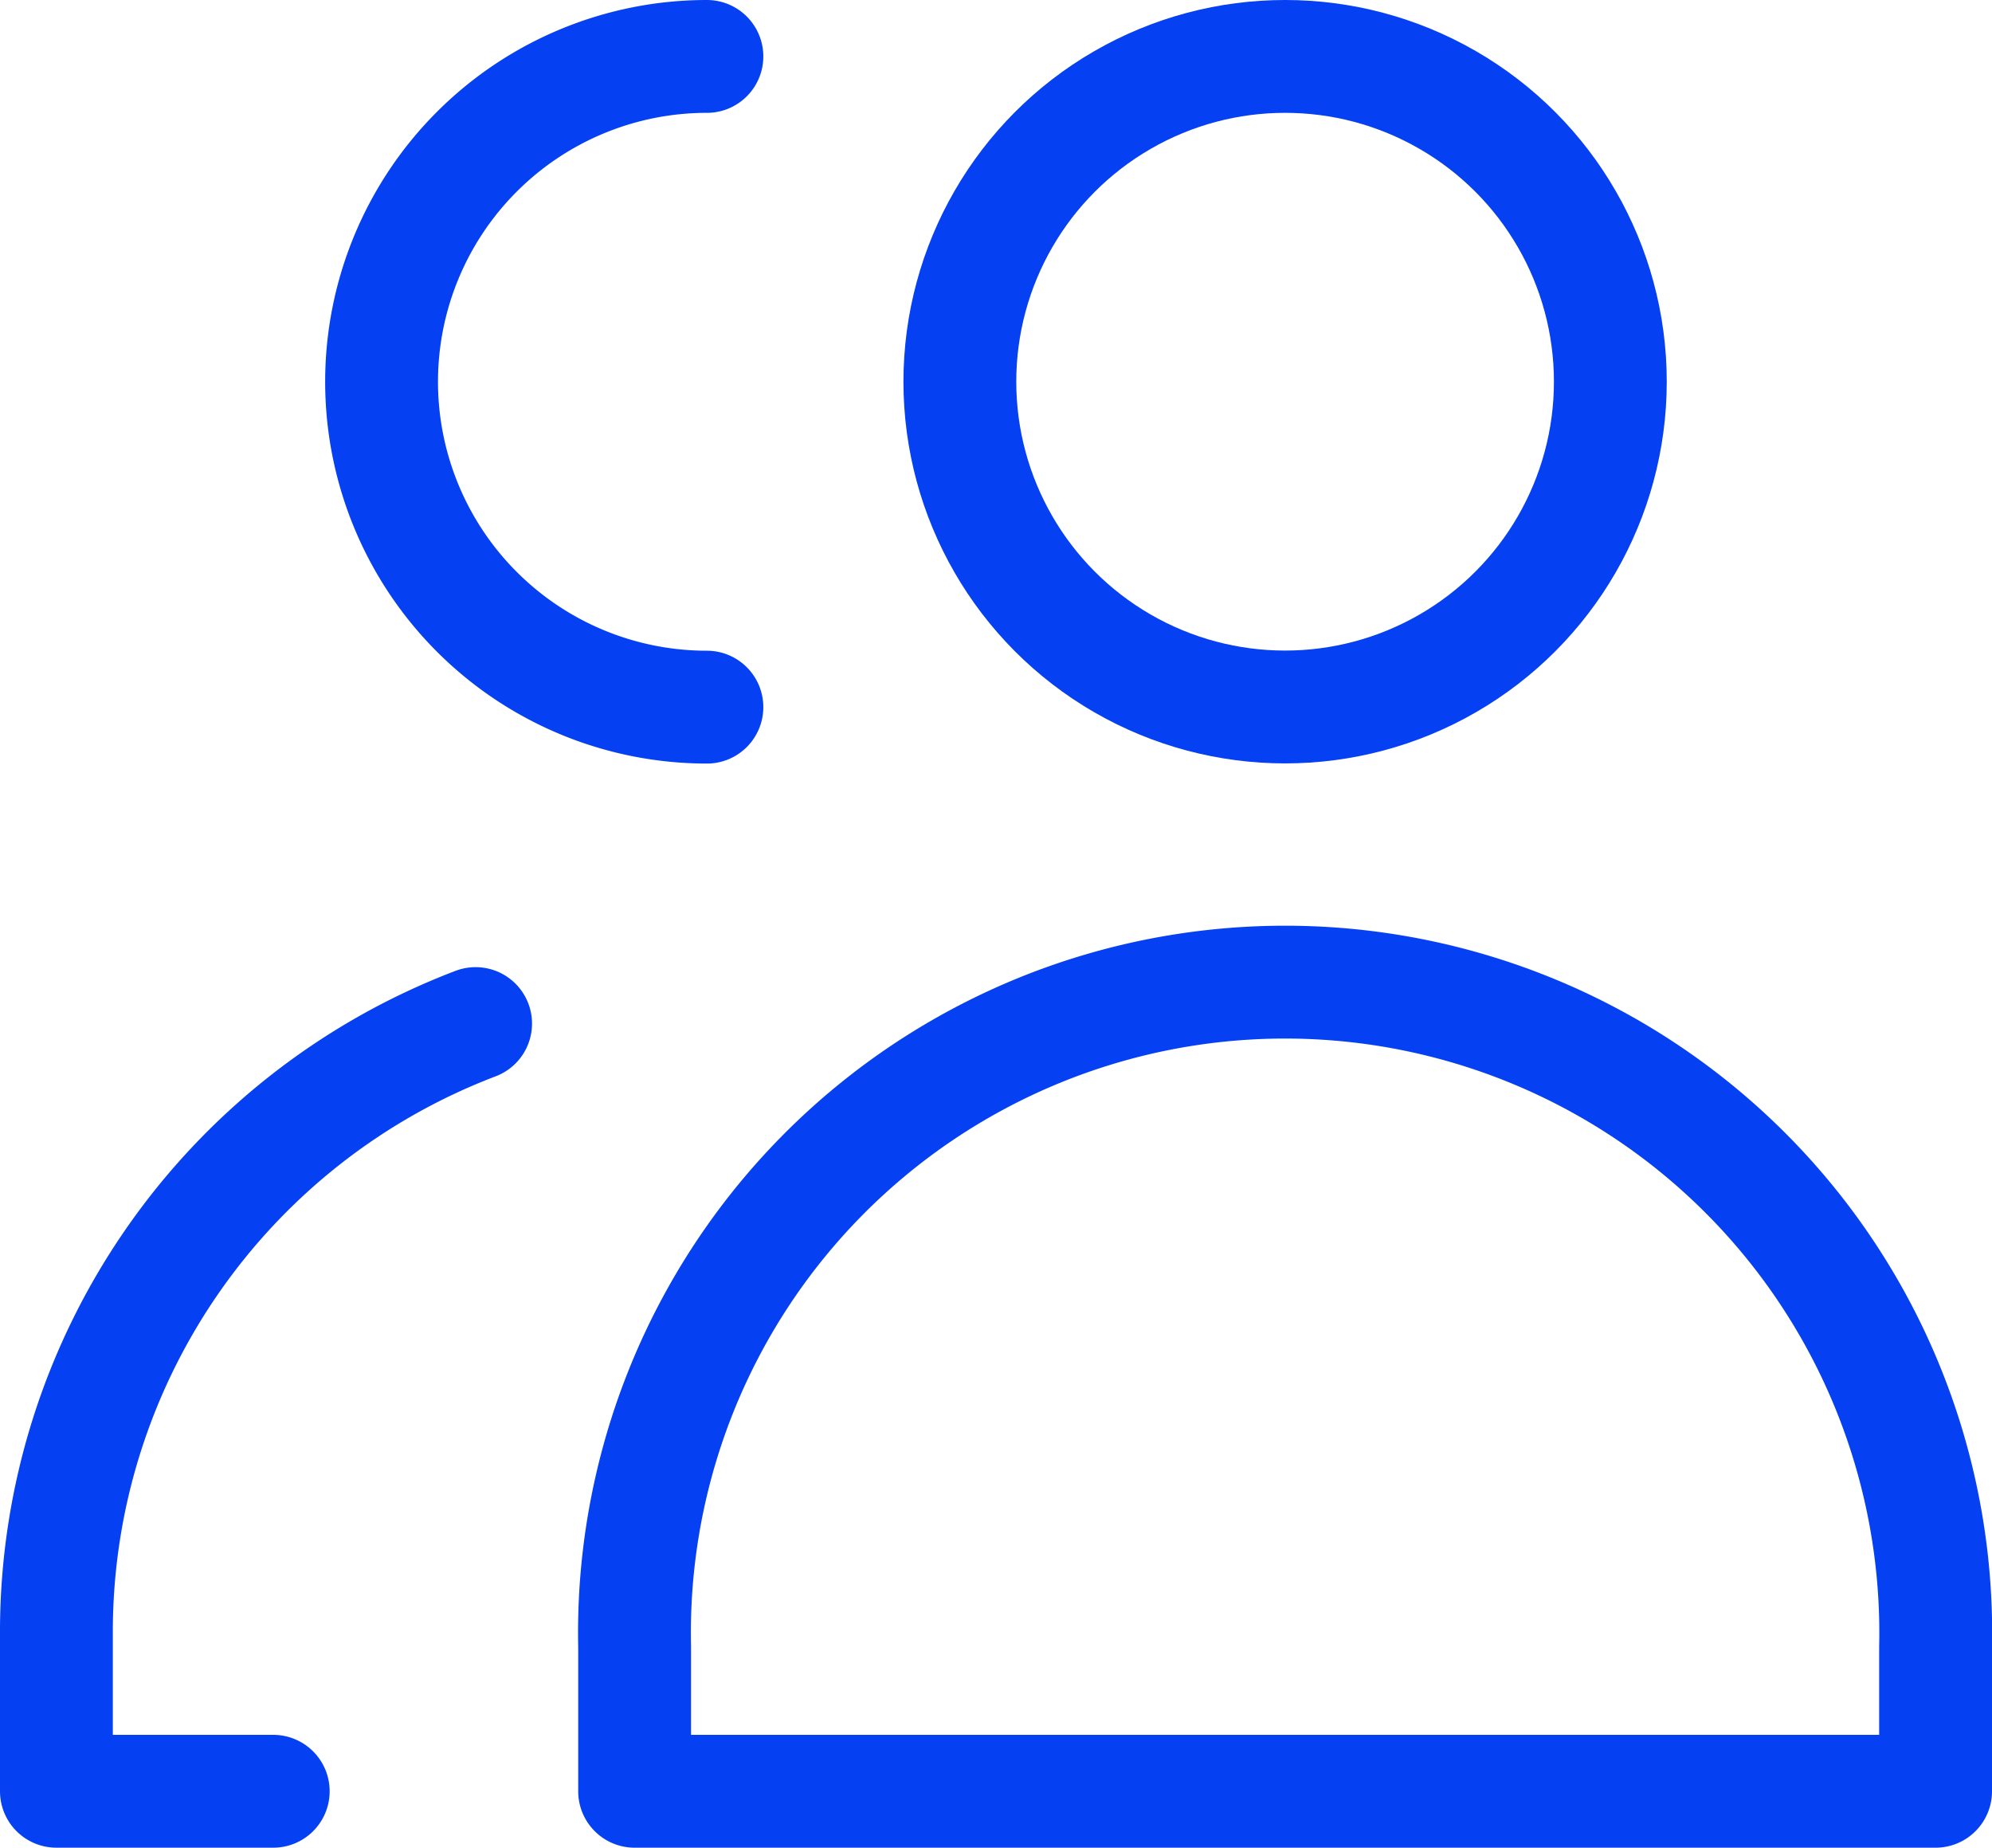
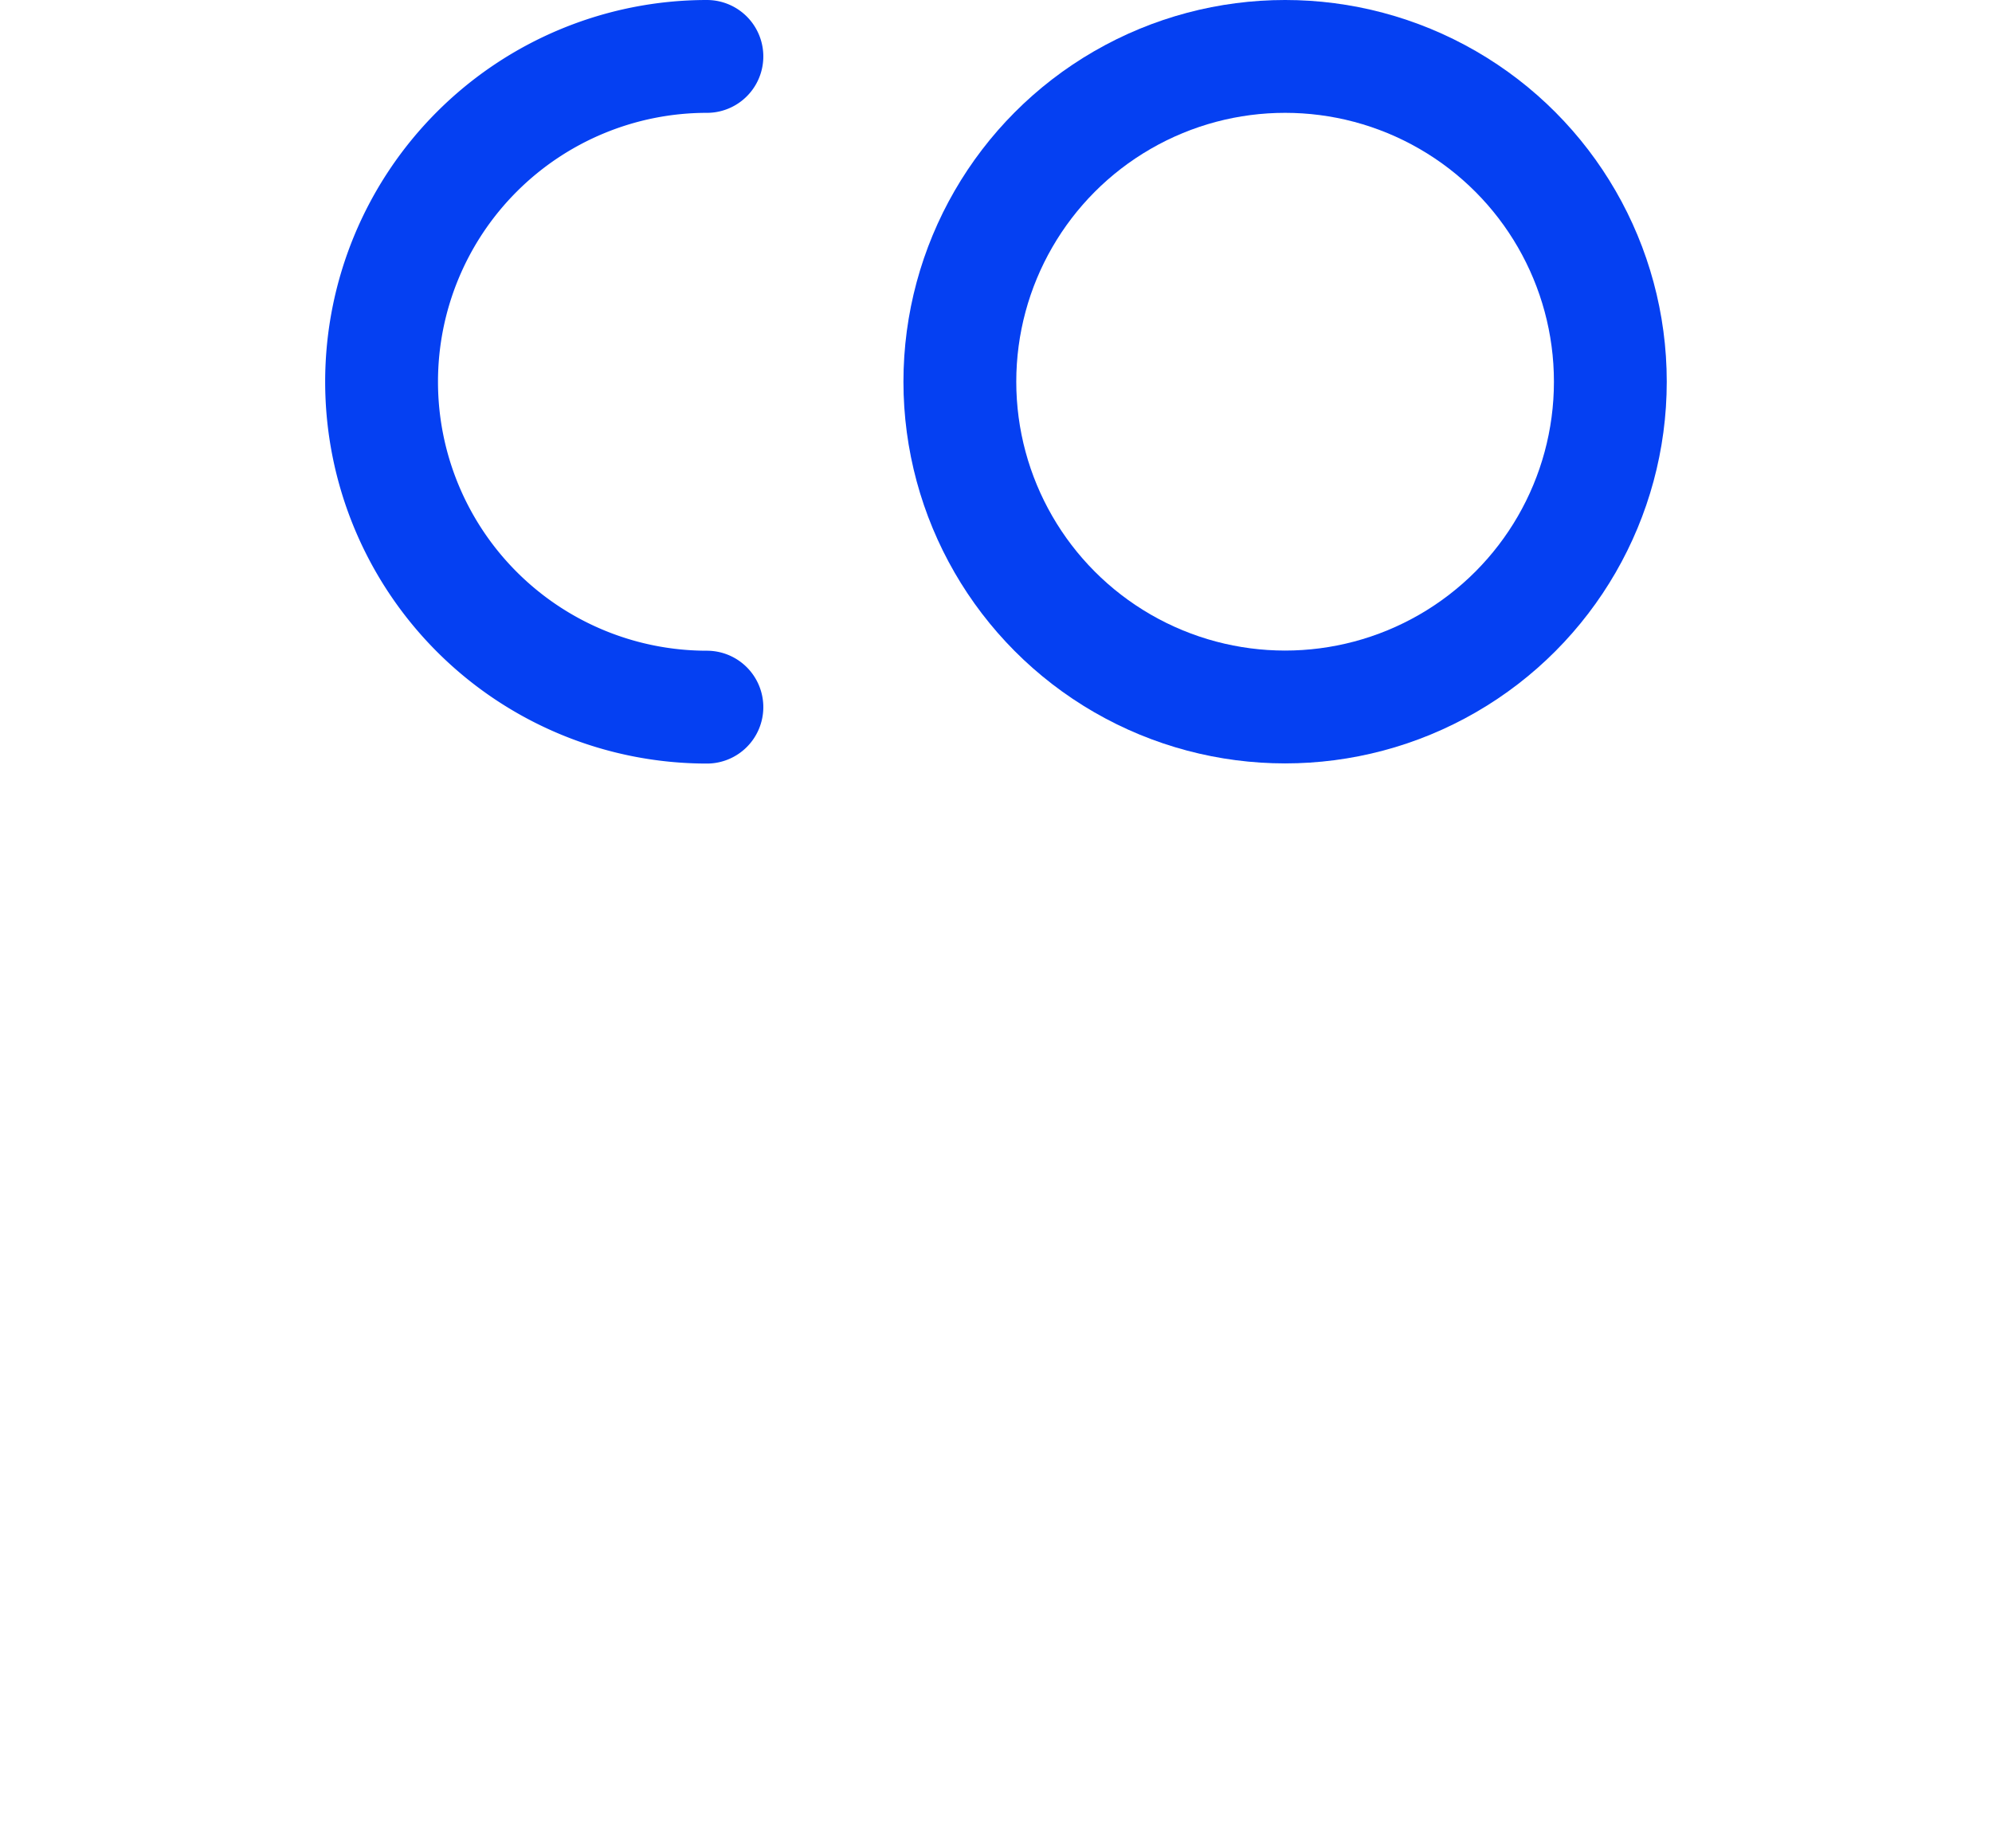
<svg xmlns="http://www.w3.org/2000/svg" width="52.966" height="49.123" viewBox="0 0 52.966 49.123">
  <g id="Grupo_96" data-name="Grupo 96" transform="translate(1.5 1.5)">
    <ellipse id="Elipse_12" data-name="Elipse 12" cx="8.648" cy="8.648" rx="8.648" ry="8.648" transform="translate(24.022)" fill="none" stroke="#0540f2" stroke-linecap="round" stroke-linejoin="round" stroke-width="3" />
-     <path id="Caminho_3085" data-name="Caminho 3085" d="M.5,29.14H35.092V25.3A17.3,17.3,0,1,0,.5,25.3Z" transform="translate(14.874 16.983)" fill="none" stroke="#0540f2" stroke-linecap="round" stroke-linejoin="round" stroke-width="3" />
    <path id="Caminho_3086" data-name="Caminho 3086" d="M17.648,1.5a8.648,8.648,0,0,0,0,17.3" transform="translate(-0.352 -1.5)" fill="none" stroke="#0540f2" stroke-linecap="round" stroke-linejoin="round" stroke-width="3" />
-     <path id="Caminho_3087" data-name="Caminho 3087" d="M21.746,8.19A17.3,17.3,0,0,0,10.6,24.333V28.6h5.765" transform="translate(-10.6 17.523)" fill="none" stroke="#0540f2" stroke-linecap="round" stroke-linejoin="round" stroke-width="3" />
  </g>
</svg>